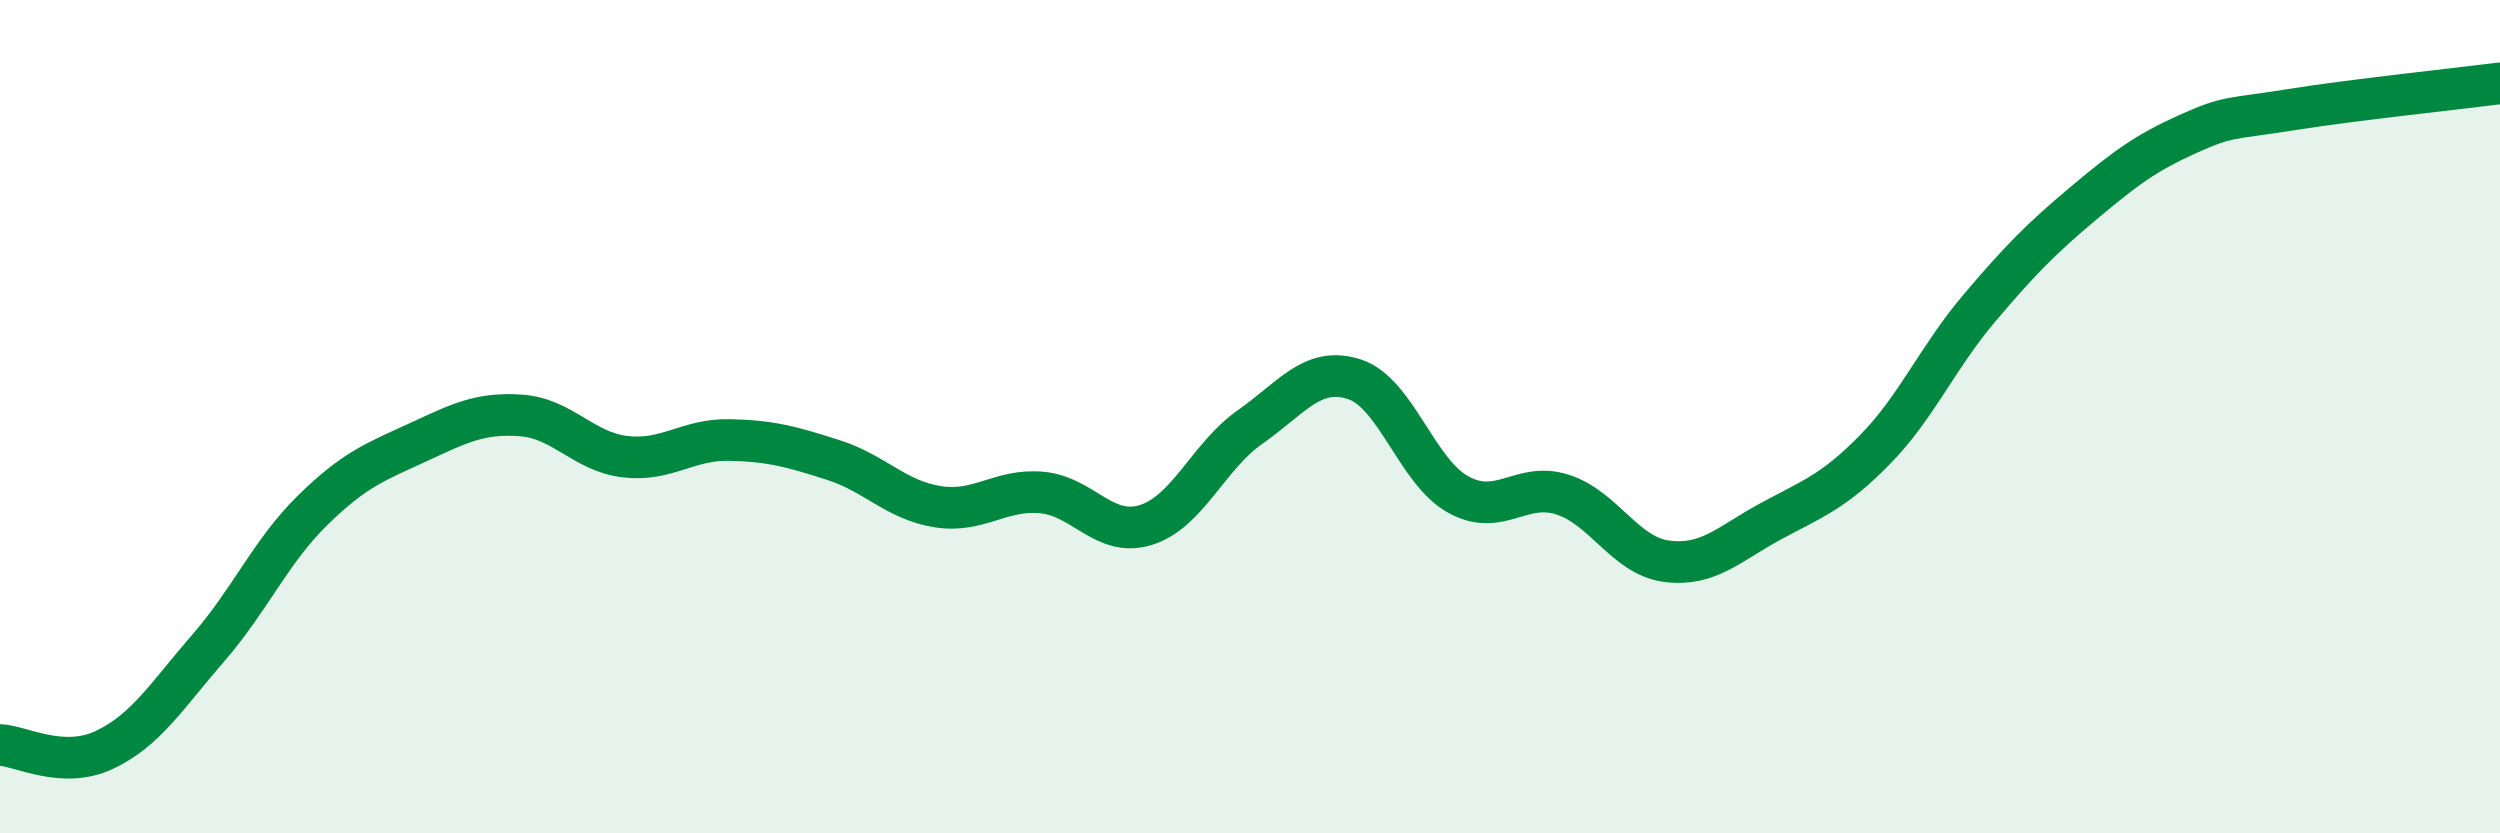
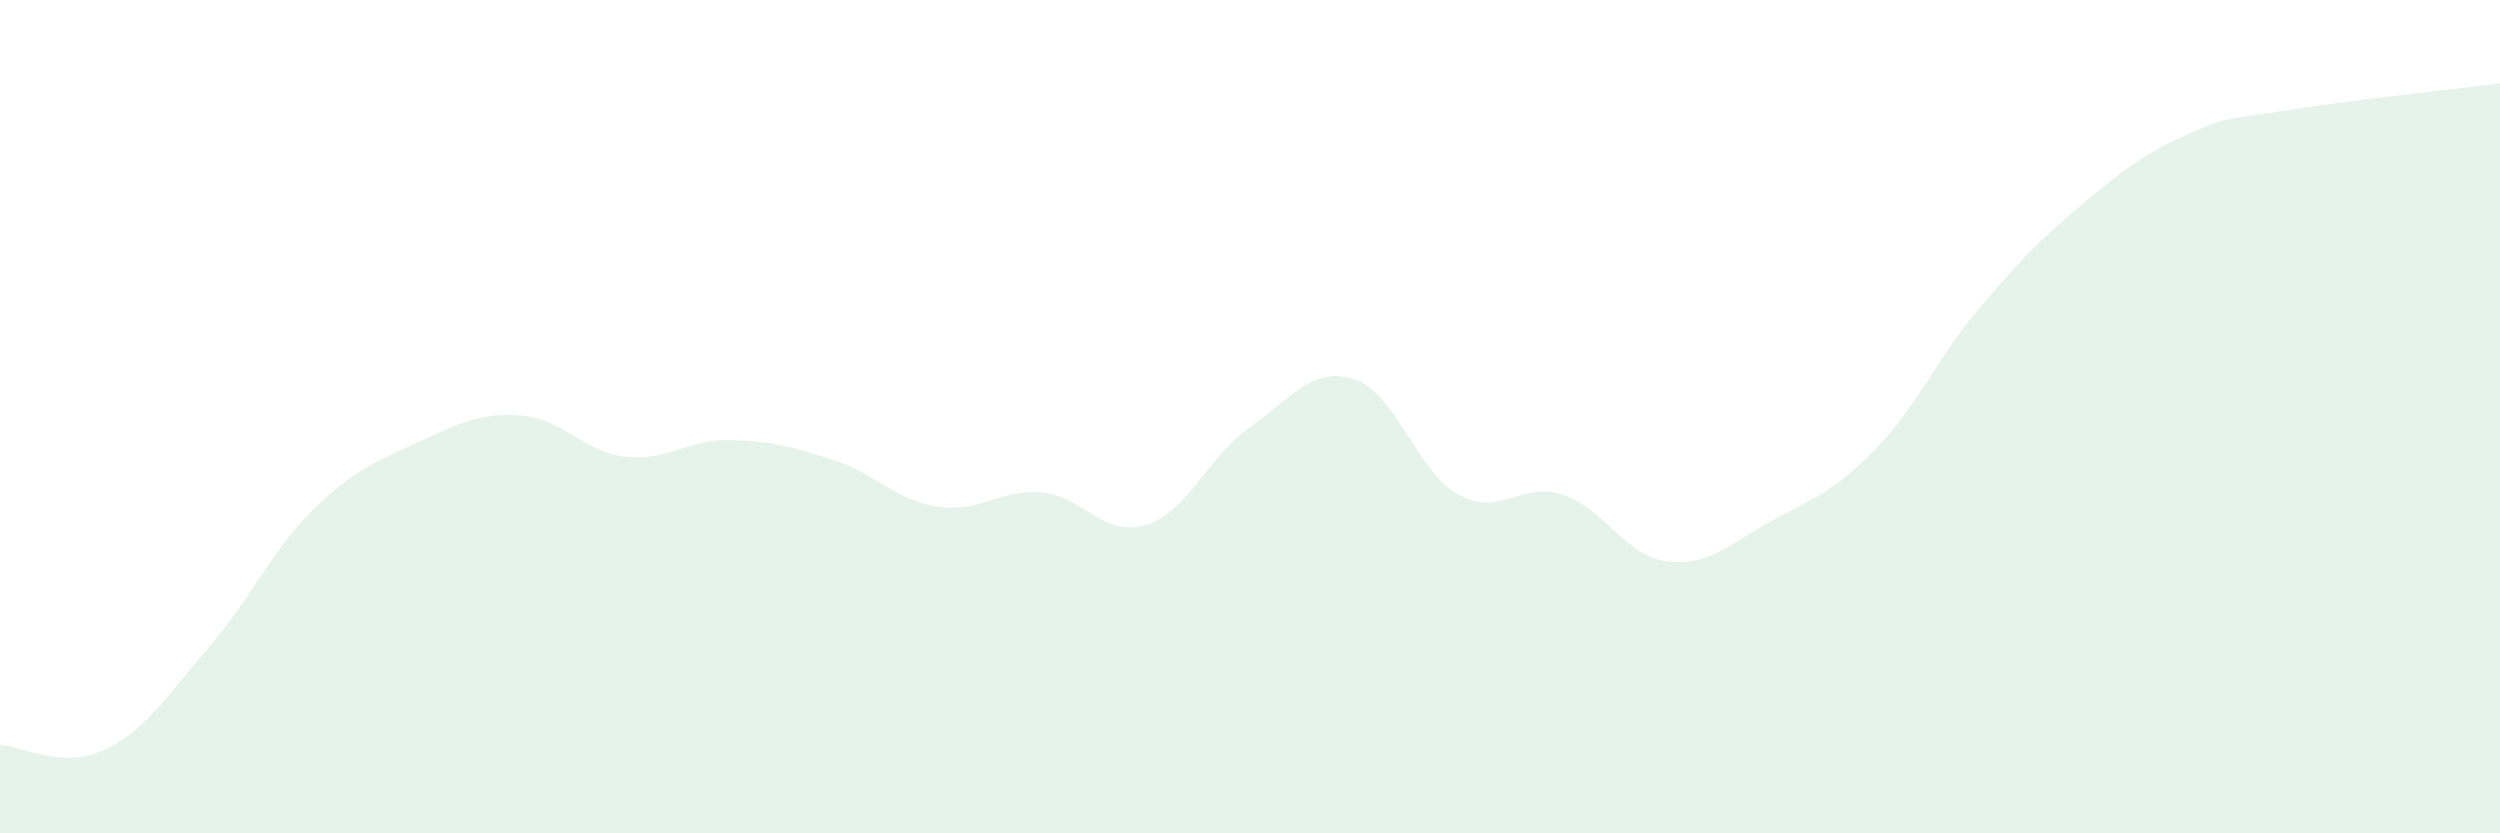
<svg xmlns="http://www.w3.org/2000/svg" width="60" height="20" viewBox="0 0 60 20">
  <path d="M 0,17.88 C 0.5,17.9 1.5,18.47 2.5,18 C 3.5,17.53 4,16.7 5,15.55 C 6,14.4 6.5,13.23 7.5,12.25 C 8.5,11.27 9,11.09 10,10.63 C 11,10.17 11.5,9.9 12.5,9.97 C 13.5,10.04 14,10.84 15,10.96 C 16,11.08 16.5,10.54 17.5,10.56 C 18.5,10.58 19,10.72 20,11.04 C 21,11.36 21.5,12 22.5,12.16 C 23.5,12.32 24,11.73 25,11.82 C 26,11.91 26.5,12.91 27.5,12.6 C 28.5,12.29 29,10.95 30,10.25 C 31,9.55 31.5,8.78 32.5,9.1 C 33.5,9.42 34,11.32 35,11.87 C 36,12.42 36.5,11.55 37.5,11.87 C 38.5,12.19 39,13.34 40,13.47 C 41,13.6 41.5,13.05 42.5,12.51 C 43.5,11.97 44,11.81 45,10.79 C 46,9.77 46.5,8.58 47.5,7.4 C 48.5,6.22 49,5.72 50,4.88 C 51,4.04 51.5,3.67 52.5,3.22 C 53.5,2.77 53.5,2.87 55,2.63 C 56.5,2.39 59,2.13 60,2L60 20L0 20Z" fill="#008740" opacity="0.1" stroke-linecap="round" stroke-linejoin="round" />
-   <path d="M 0,17.88 C 0.5,17.9 1.5,18.47 2.5,18 C 3.5,17.53 4,16.7 5,15.55 C 6,14.4 6.5,13.23 7.5,12.25 C 8.5,11.27 9,11.09 10,10.63 C 11,10.17 11.5,9.9 12.5,9.97 C 13.5,10.04 14,10.84 15,10.96 C 16,11.08 16.5,10.54 17.5,10.56 C 18.5,10.58 19,10.72 20,11.04 C 21,11.36 21.5,12 22.5,12.16 C 23.5,12.32 24,11.73 25,11.82 C 26,11.91 26.5,12.91 27.5,12.6 C 28.5,12.29 29,10.95 30,10.25 C 31,9.55 31.5,8.78 32.5,9.1 C 33.5,9.42 34,11.32 35,11.87 C 36,12.42 36.5,11.55 37.5,11.87 C 38.5,12.19 39,13.34 40,13.47 C 41,13.6 41.5,13.05 42.5,12.51 C 43.5,11.97 44,11.81 45,10.79 C 46,9.77 46.5,8.58 47.5,7.4 C 48.5,6.22 49,5.72 50,4.88 C 51,4.04 51.5,3.67 52.5,3.22 C 53.5,2.77 53.5,2.87 55,2.63 C 56.5,2.39 59,2.13 60,2" stroke="#008740" stroke-width="1" fill="none" stroke-linecap="round" stroke-linejoin="round" />
</svg>